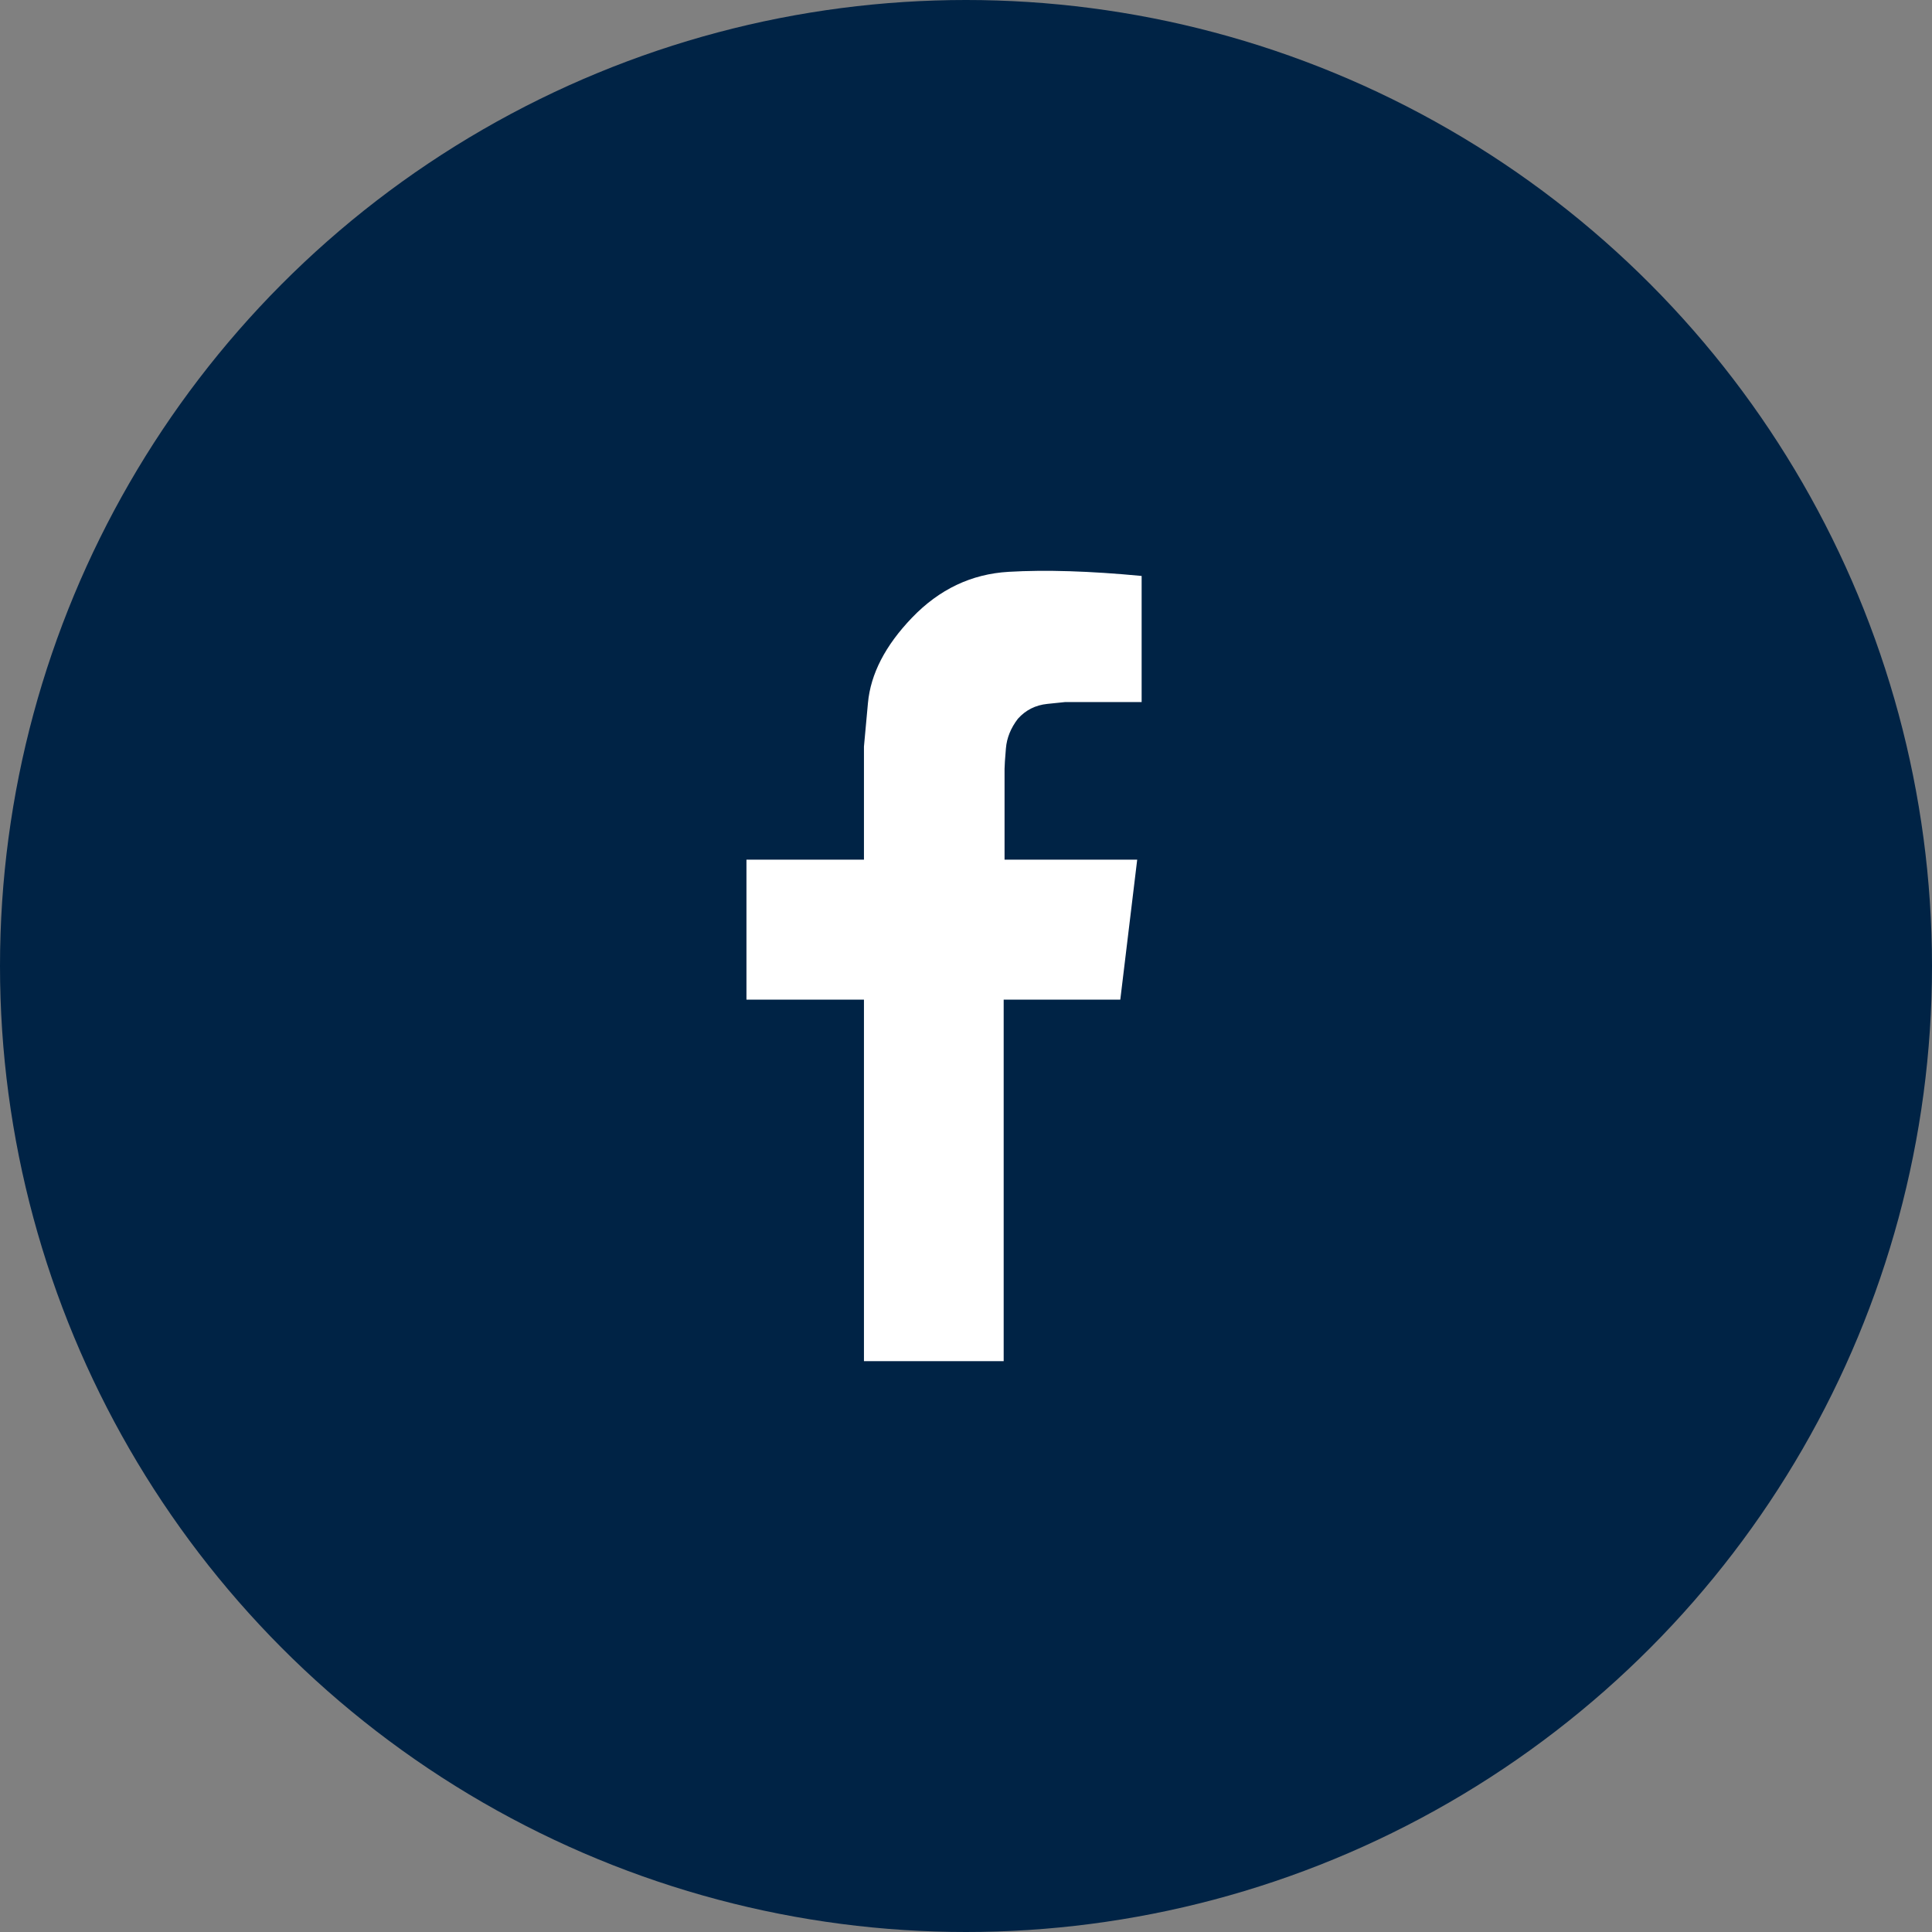
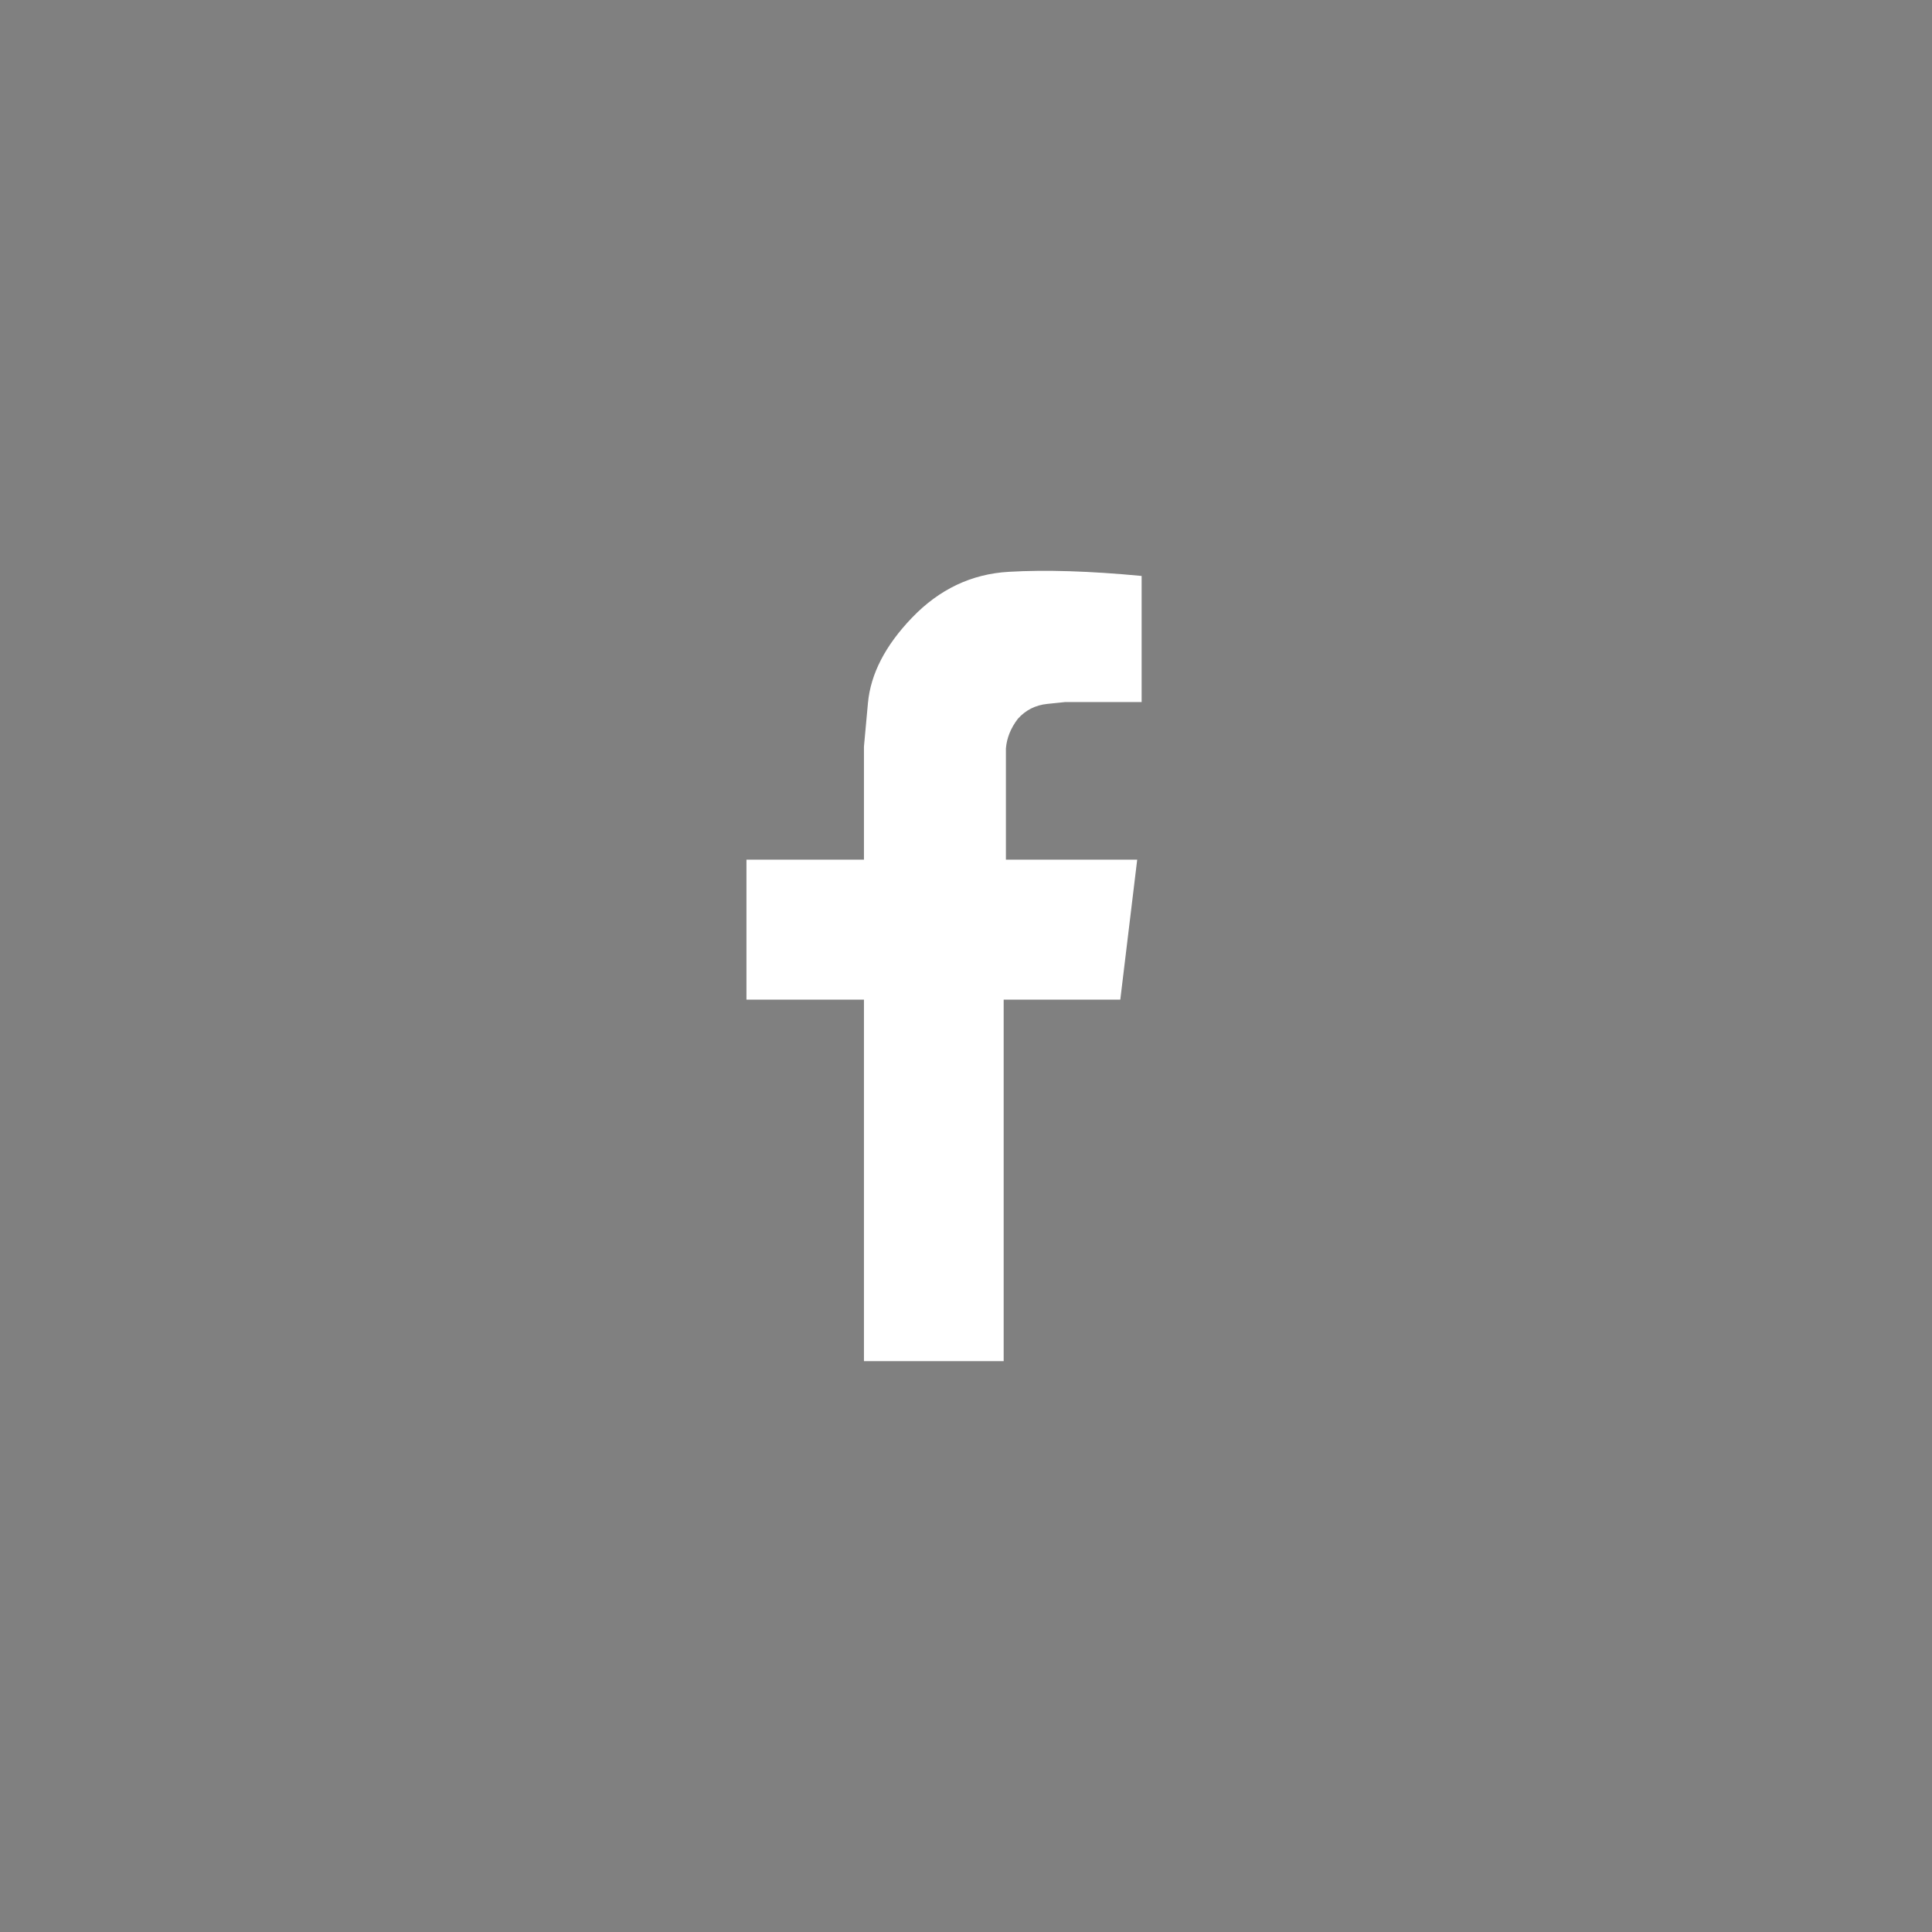
<svg xmlns="http://www.w3.org/2000/svg" width="44" height="44" viewBox="0 0 44 44" fill="none">
  <rect x="0" y="0" width="44" height="44" fill="#808080" stroke="none" />
-   <circle cx="22" cy="22" r="22" fill="#002345" />
-   <path d="M17 19.578H19.676V17.002C19.676 17.002 19.706 16.672 19.767 16.01C19.828 15.348 20.162 14.701 20.77 14.068C21.392 13.42 22.125 13.072 22.97 13.023C23.814 12.973 24.824 13.005 26 13.117V15.989H24.257C24.257 15.989 24.122 16.003 23.851 16.031C23.581 16.059 23.358 16.172 23.182 16.369C23.02 16.58 22.929 16.805 22.909 17.044C22.889 17.284 22.878 17.439 22.878 17.509V19.578H25.899L25.514 22.766H22.858V31H19.676V22.766H17V19.578Z" fill="white" />
+   <path d="M17 19.578H19.676V17.002C19.676 17.002 19.706 16.672 19.767 16.01C19.828 15.348 20.162 14.701 20.77 14.068C21.392 13.42 22.125 13.072 22.97 13.023C23.814 12.973 24.824 13.005 26 13.117V15.989H24.257C24.257 15.989 24.122 16.003 23.851 16.031C23.581 16.059 23.358 16.172 23.182 16.369C23.02 16.58 22.929 16.805 22.909 17.044V19.578H25.899L25.514 22.766H22.858V31H19.676V22.766H17V19.578Z" fill="white" />
</svg>